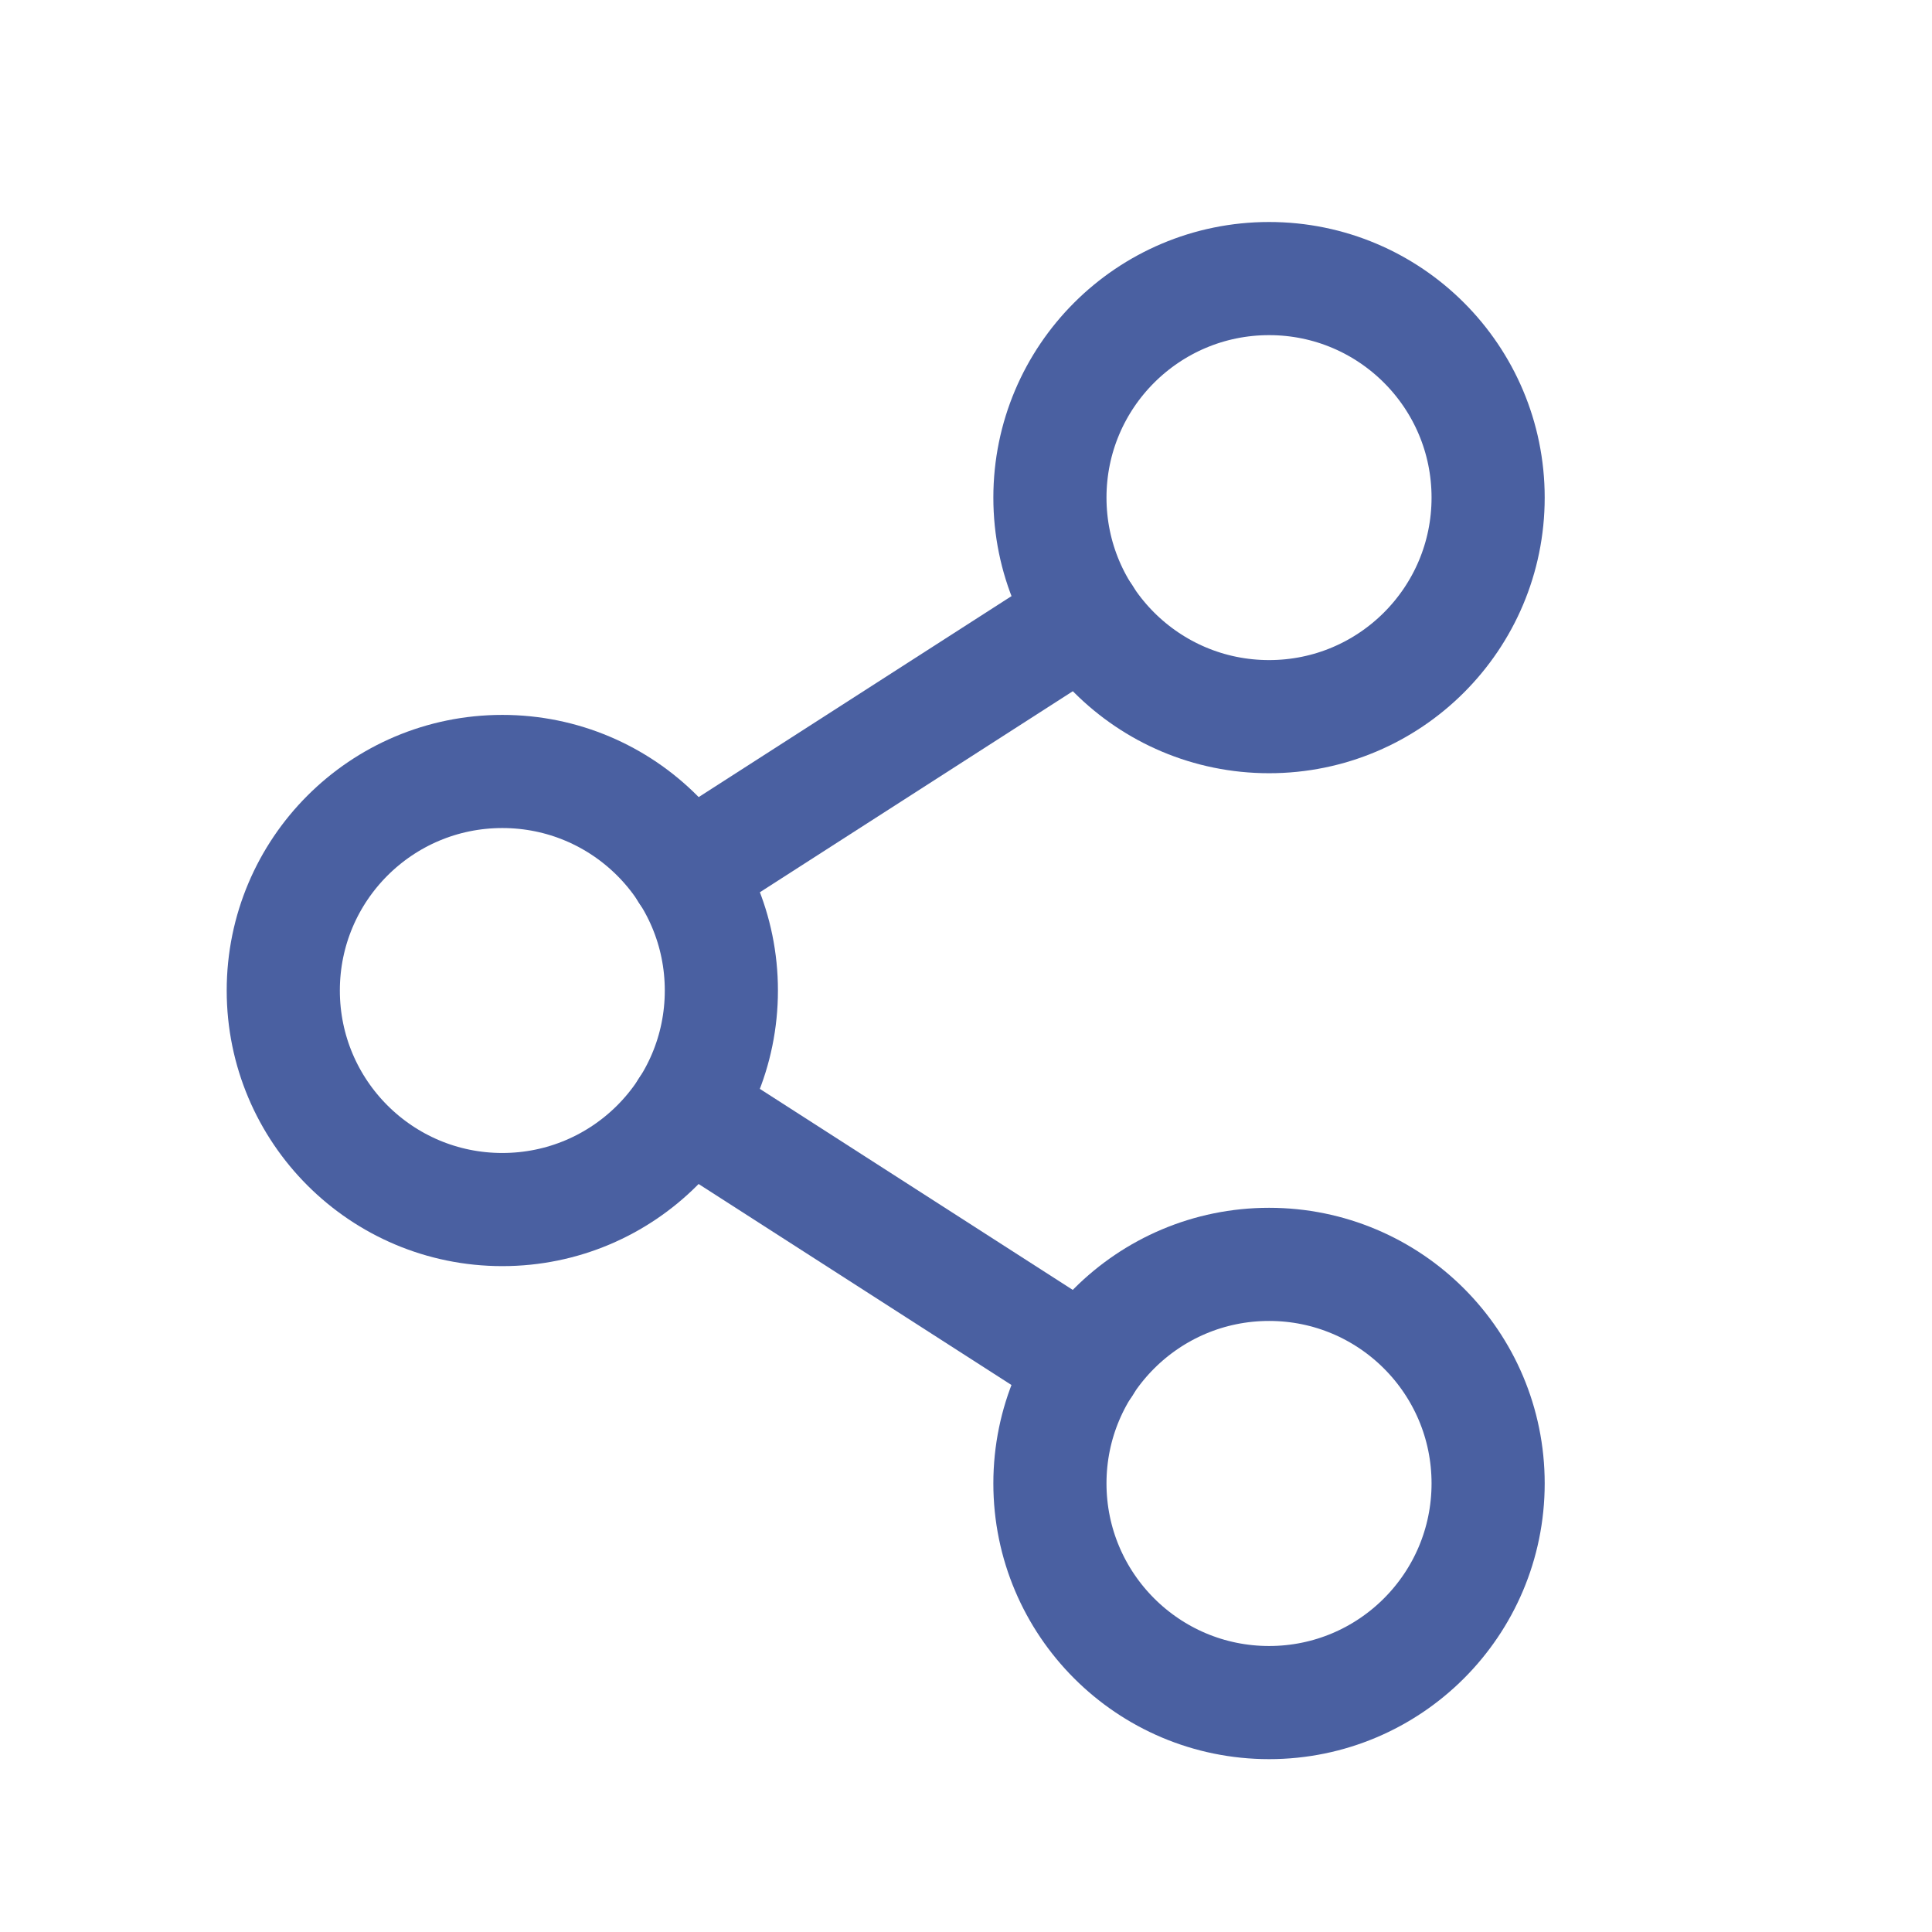
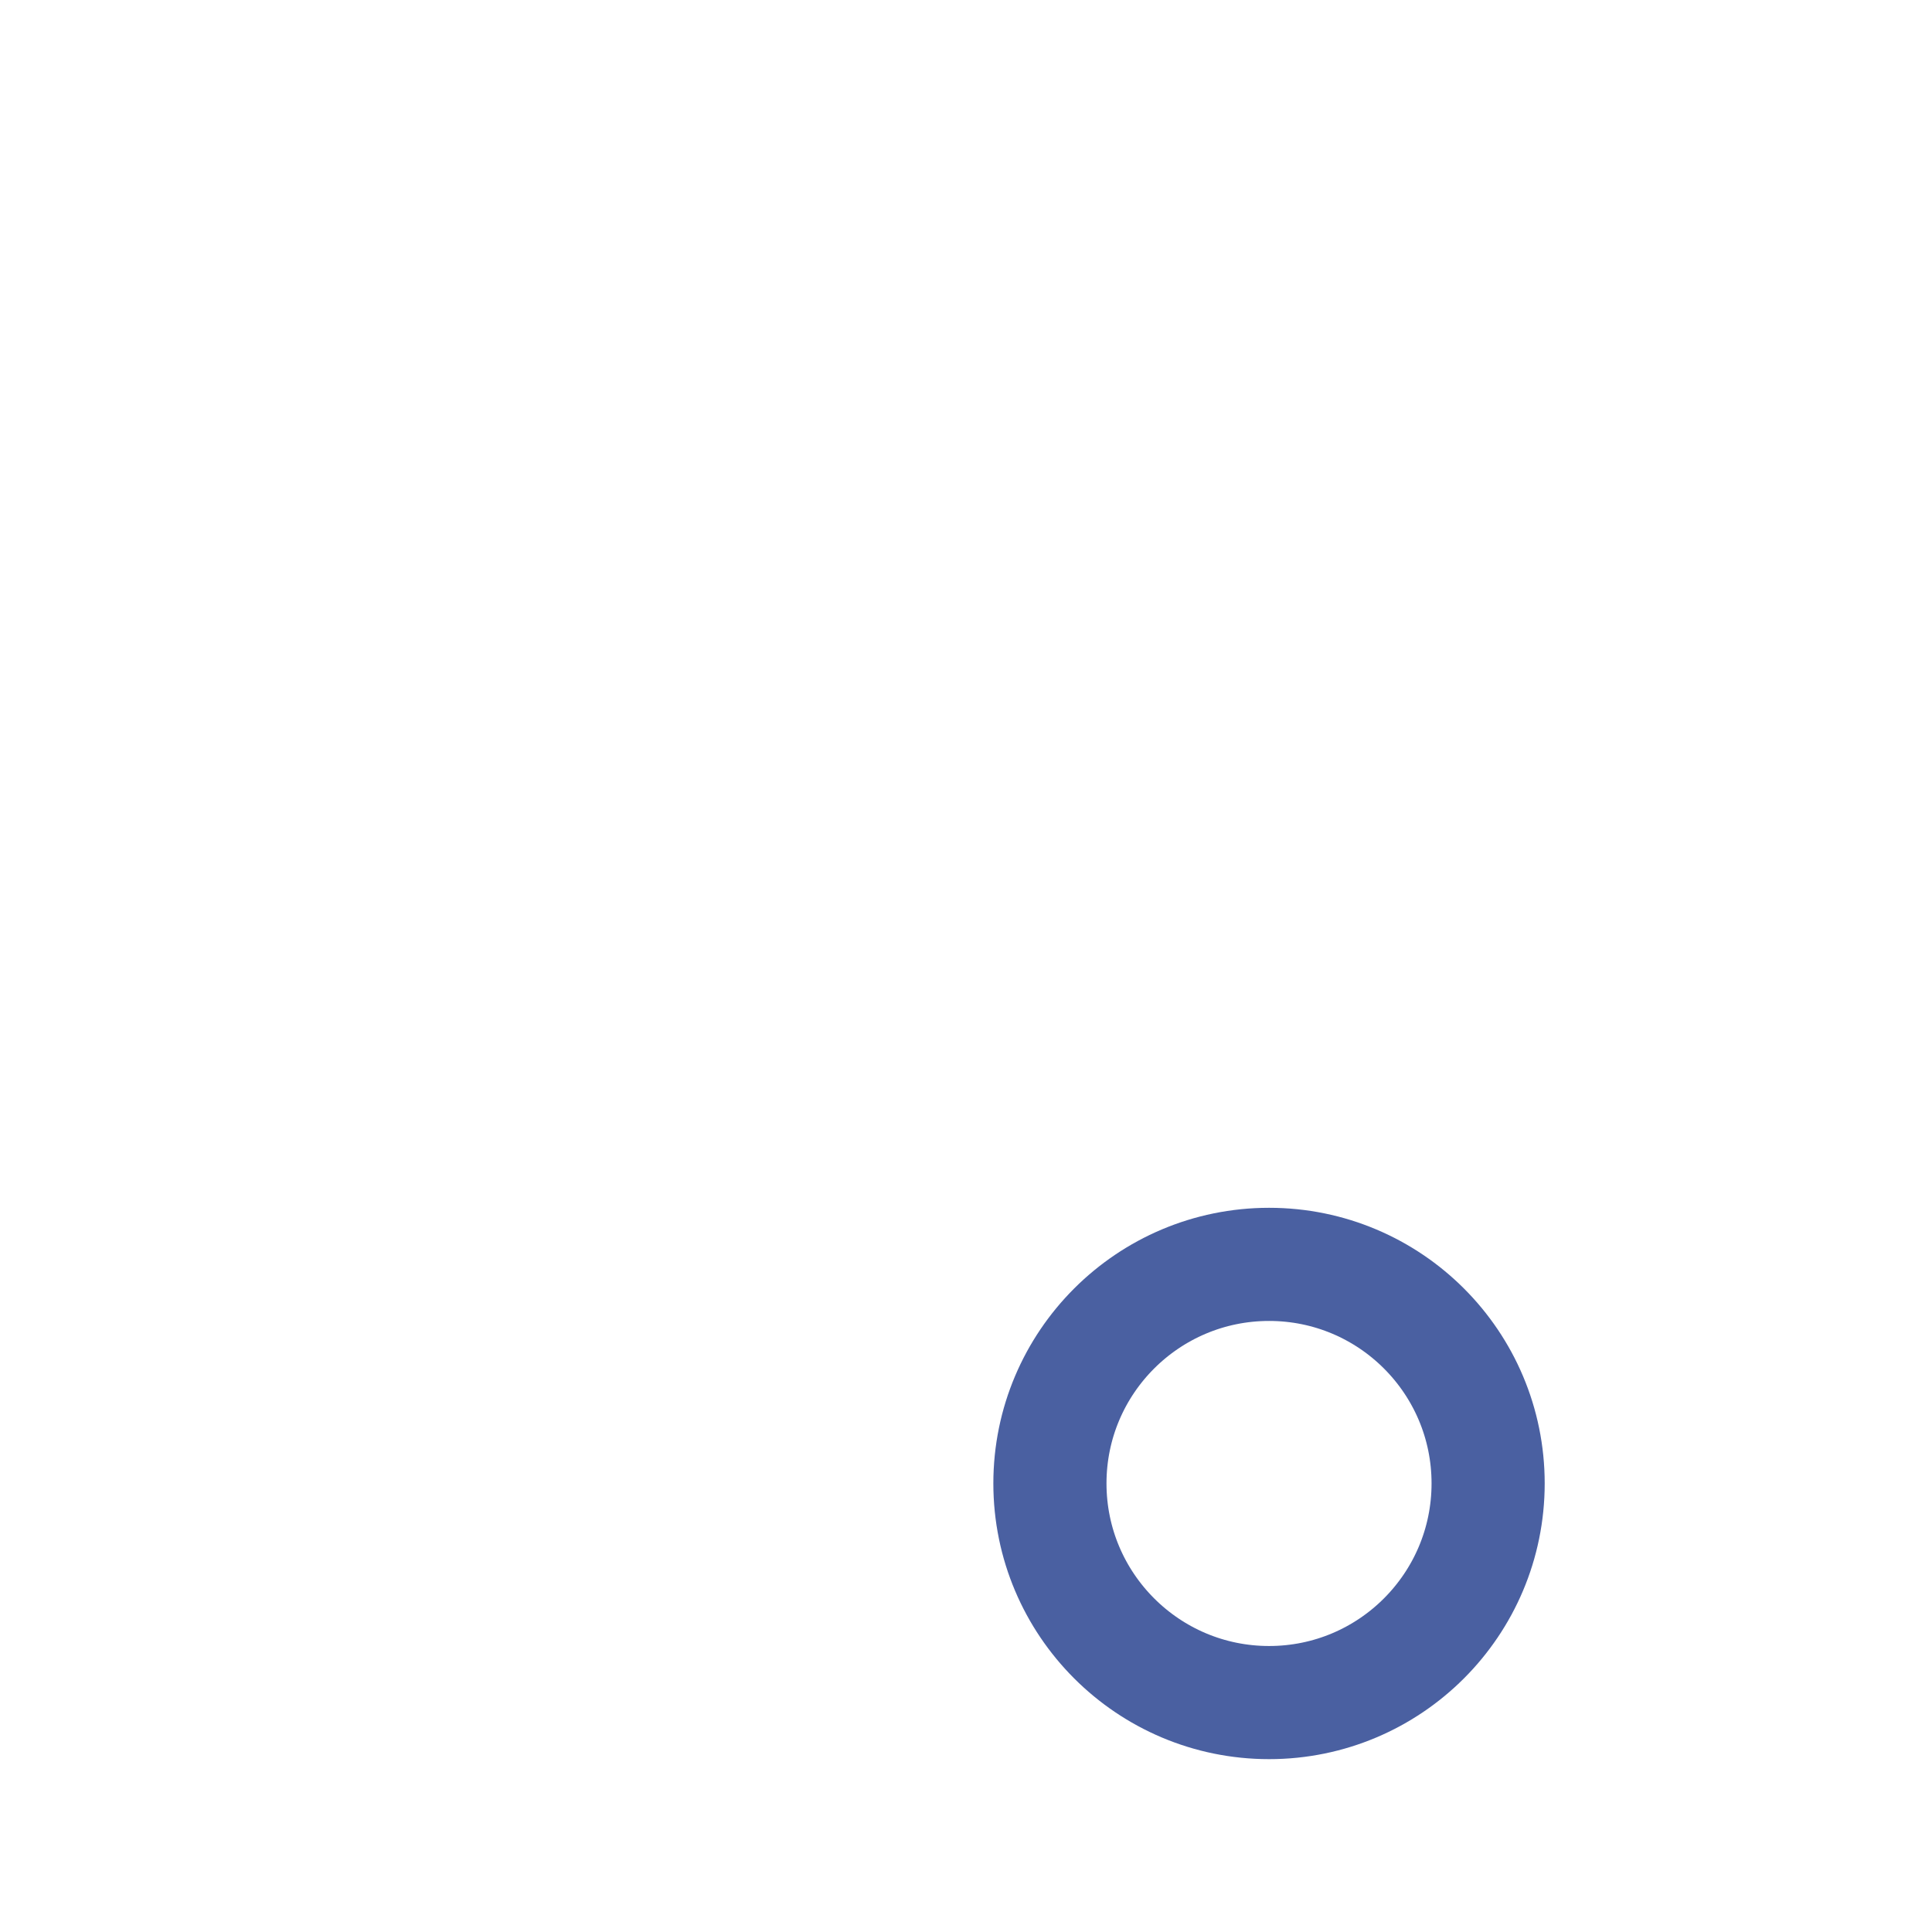
<svg xmlns="http://www.w3.org/2000/svg" width="16" height="16" viewBox="0 0 16 16" fill="none">
-   <path d="M4.16 10.017C5.162 10.017 5.974 9.205 5.974 8.203C5.974 7.201 5.162 6.389 4.16 6.389C3.158 6.389 2.346 7.201 2.346 8.203C2.346 9.205 3.158 10.017 4.16 10.017Z" stroke="#4A60A1" stroke-width="0.937" stroke-linecap="round" stroke-linejoin="round" />
  <path d="M10.51 14.1C11.512 14.1 12.324 13.287 12.324 12.285C12.324 11.283 11.512 10.471 10.51 10.471C9.508 10.471 8.695 11.283 8.695 12.285C8.695 13.287 9.508 14.1 10.51 14.1Z" stroke="#4A60A1" stroke-width="0.937" stroke-linecap="round" stroke-linejoin="round" />
-   <path d="M10.51 5.935C11.512 5.935 12.324 5.123 12.324 4.121C12.324 3.119 11.512 2.307 10.51 2.307C9.508 2.307 8.695 3.119 8.695 4.121C8.695 5.123 9.508 5.935 10.51 5.935Z" stroke="#4A60A1" stroke-width="0.937" stroke-linecap="round" stroke-linejoin="round" />
-   <path d="M8.985 5.103L5.685 7.223" stroke="#4A60A1" stroke-width="0.937" stroke-linecap="round" stroke-linejoin="round" />
-   <path d="M5.685 9.184L8.985 11.304" stroke="#4A60A1" stroke-width="0.937" stroke-linecap="round" stroke-linejoin="round" />
</svg>